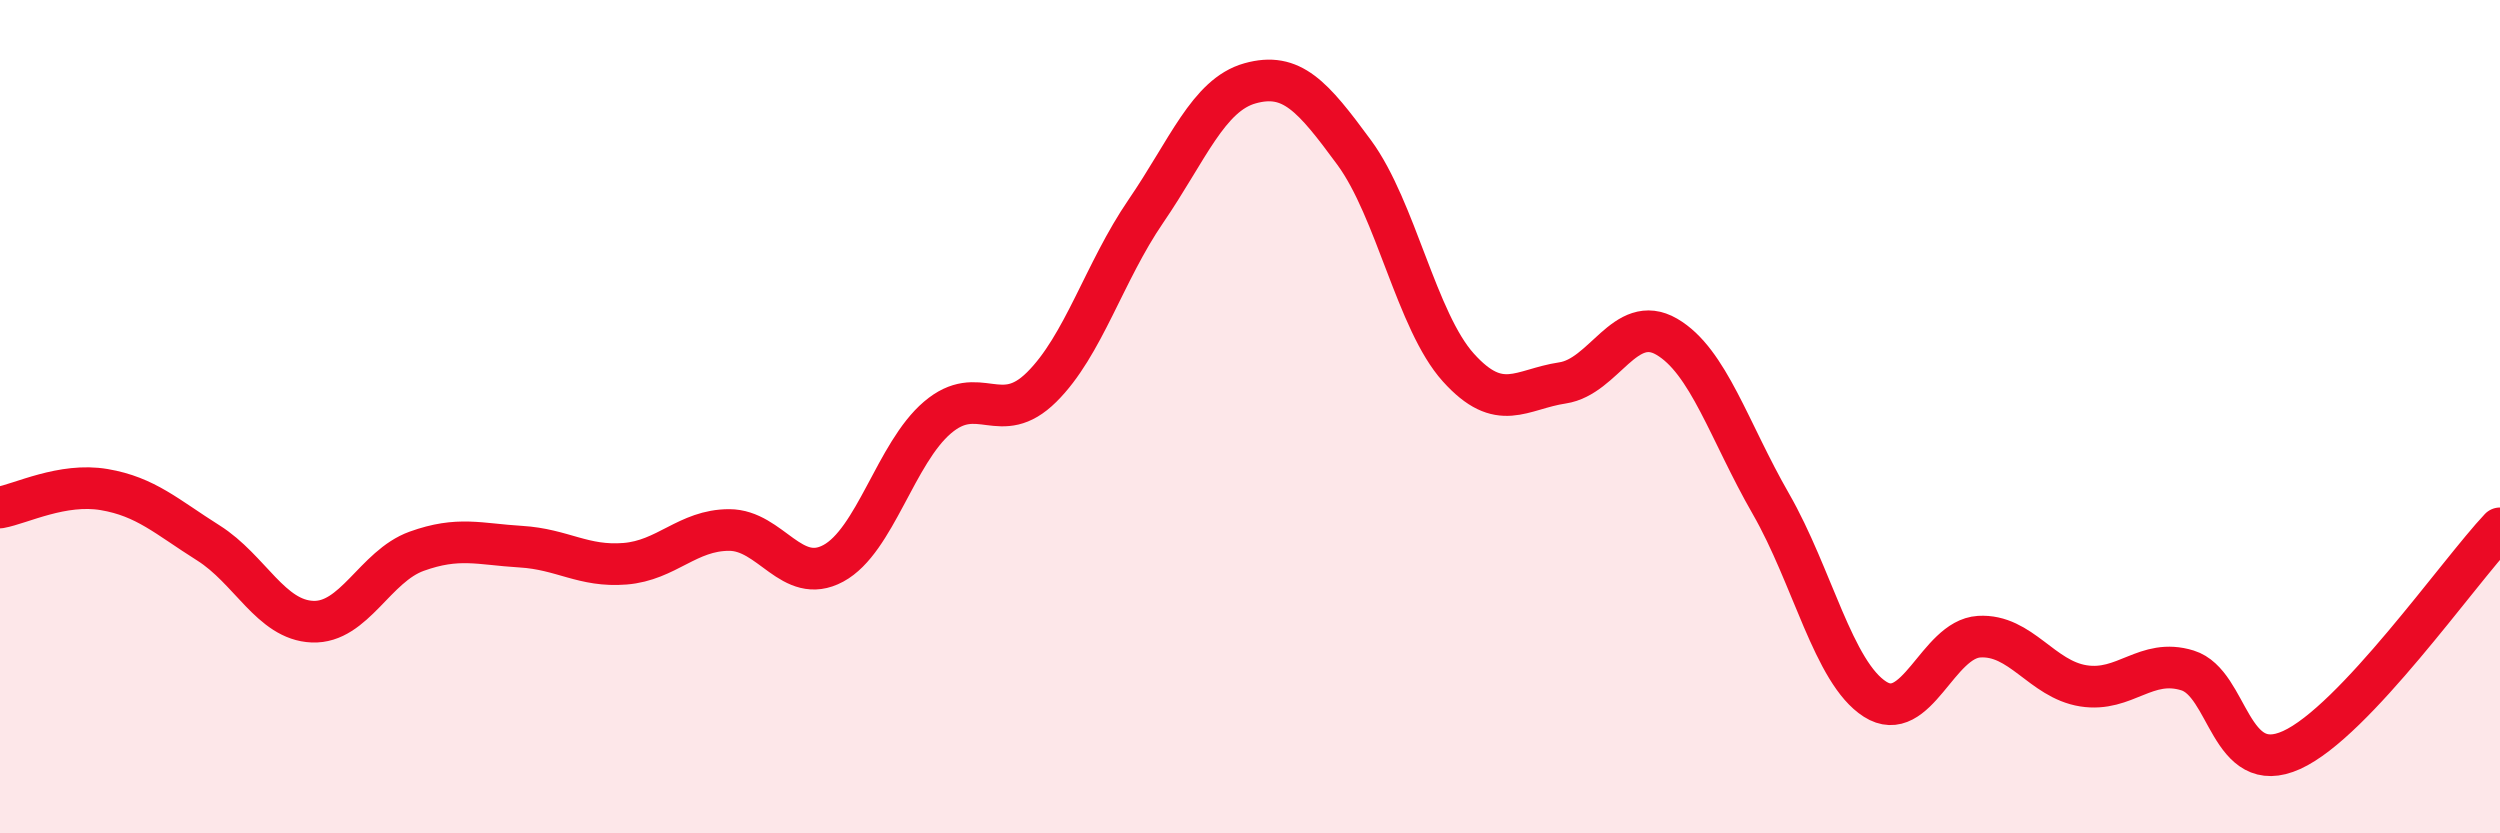
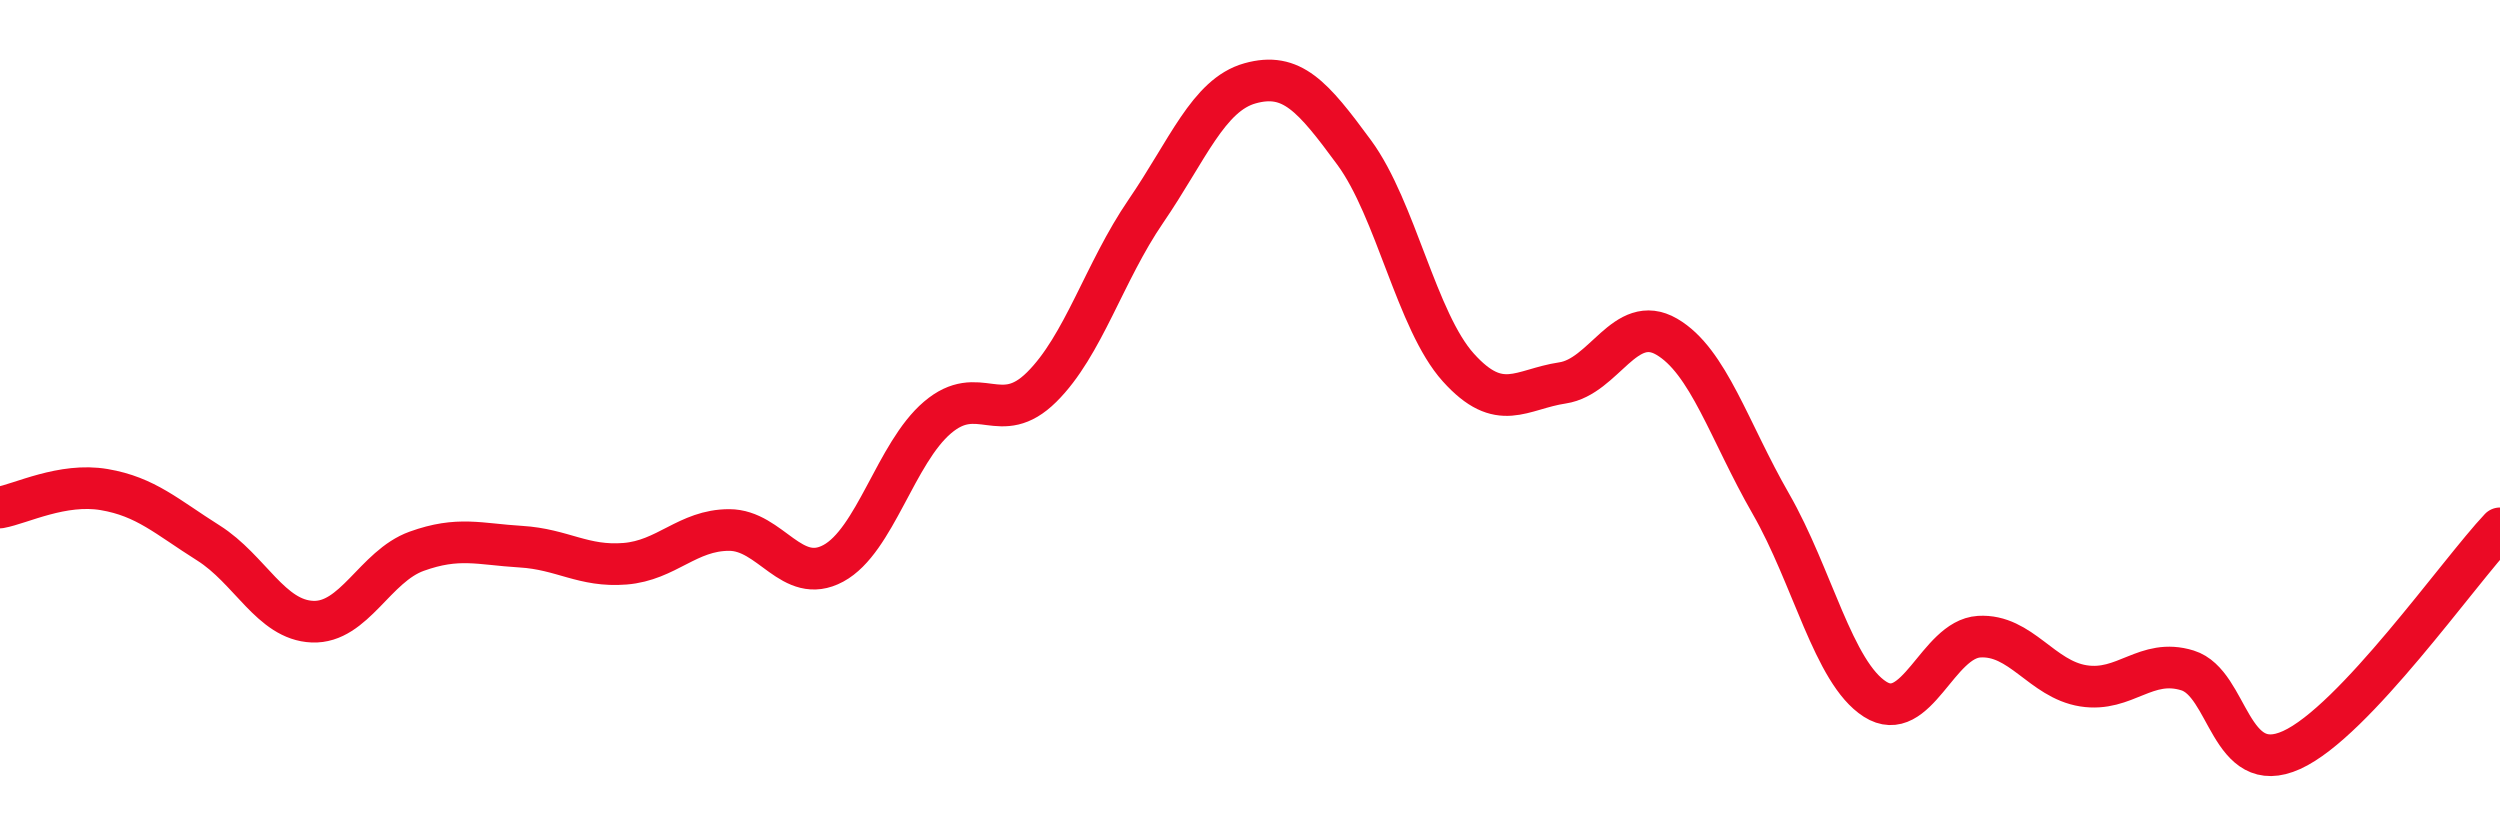
<svg xmlns="http://www.w3.org/2000/svg" width="60" height="20" viewBox="0 0 60 20">
-   <path d="M 0,12.18 C 0.5,12.09 1.5,11.58 2.5,11.75 C 3.5,11.92 4,12.4 5,13.03 C 6,13.66 6.5,14.88 7.5,14.92 C 8.5,14.96 9,13.59 10,13.23 C 11,12.87 11.5,13.06 12.5,13.12 C 13.5,13.18 14,13.61 15,13.53 C 16,13.45 16.5,12.72 17.5,12.72 C 18.5,12.72 19,14.06 20,13.52 C 21,12.98 21.5,10.87 22.5,10.02 C 23.5,9.17 24,10.28 25,9.29 C 26,8.3 26.5,6.53 27.5,5.07 C 28.5,3.61 29,2.28 30,2 C 31,1.72 31.5,2.3 32.5,3.66 C 33.5,5.02 34,7.71 35,8.82 C 36,9.93 36.5,9.34 37.5,9.19 C 38.5,9.04 39,7.5 40,8.08 C 41,8.66 41.5,10.35 42.5,12.09 C 43.5,13.83 44,16.14 45,16.78 C 46,17.42 46.5,15.34 47.5,15.28 C 48.5,15.22 49,16.3 50,16.46 C 51,16.62 51.5,15.78 52.5,16.09 C 53.5,16.4 53.5,18.68 55,18 C 56.5,17.32 59,13.74 60,12.68L60 20L0 20Z" fill="#EB0A25" opacity="0.1" stroke-linecap="round" stroke-linejoin="round" />
  <path d="M 0,12.18 C 0.5,12.09 1.5,11.58 2.5,11.75 C 3.5,11.92 4,12.4 5,13.03 C 6,13.66 6.5,14.88 7.5,14.92 C 8.5,14.96 9,13.59 10,13.23 C 11,12.87 11.5,13.06 12.5,13.12 C 13.5,13.18 14,13.61 15,13.53 C 16,13.45 16.5,12.72 17.5,12.72 C 18.5,12.72 19,14.06 20,13.52 C 21,12.98 21.5,10.87 22.5,10.02 C 23.5,9.17 24,10.28 25,9.29 C 26,8.3 26.5,6.53 27.5,5.07 C 28.5,3.61 29,2.28 30,2 C 31,1.72 31.5,2.3 32.5,3.66 C 33.5,5.02 34,7.71 35,8.82 C 36,9.93 36.5,9.34 37.5,9.19 C 38.5,9.04 39,7.5 40,8.08 C 41,8.66 41.5,10.35 42.5,12.09 C 43.5,13.83 44,16.14 45,16.78 C 46,17.42 46.5,15.34 47.5,15.28 C 48.5,15.22 49,16.3 50,16.46 C 51,16.62 51.5,15.78 52.5,16.09 C 53.5,16.4 53.5,18.68 55,18 C 56.5,17.32 59,13.74 60,12.68" stroke="#EB0A25" stroke-width="1" fill="none" stroke-linecap="round" stroke-linejoin="round" />
</svg>